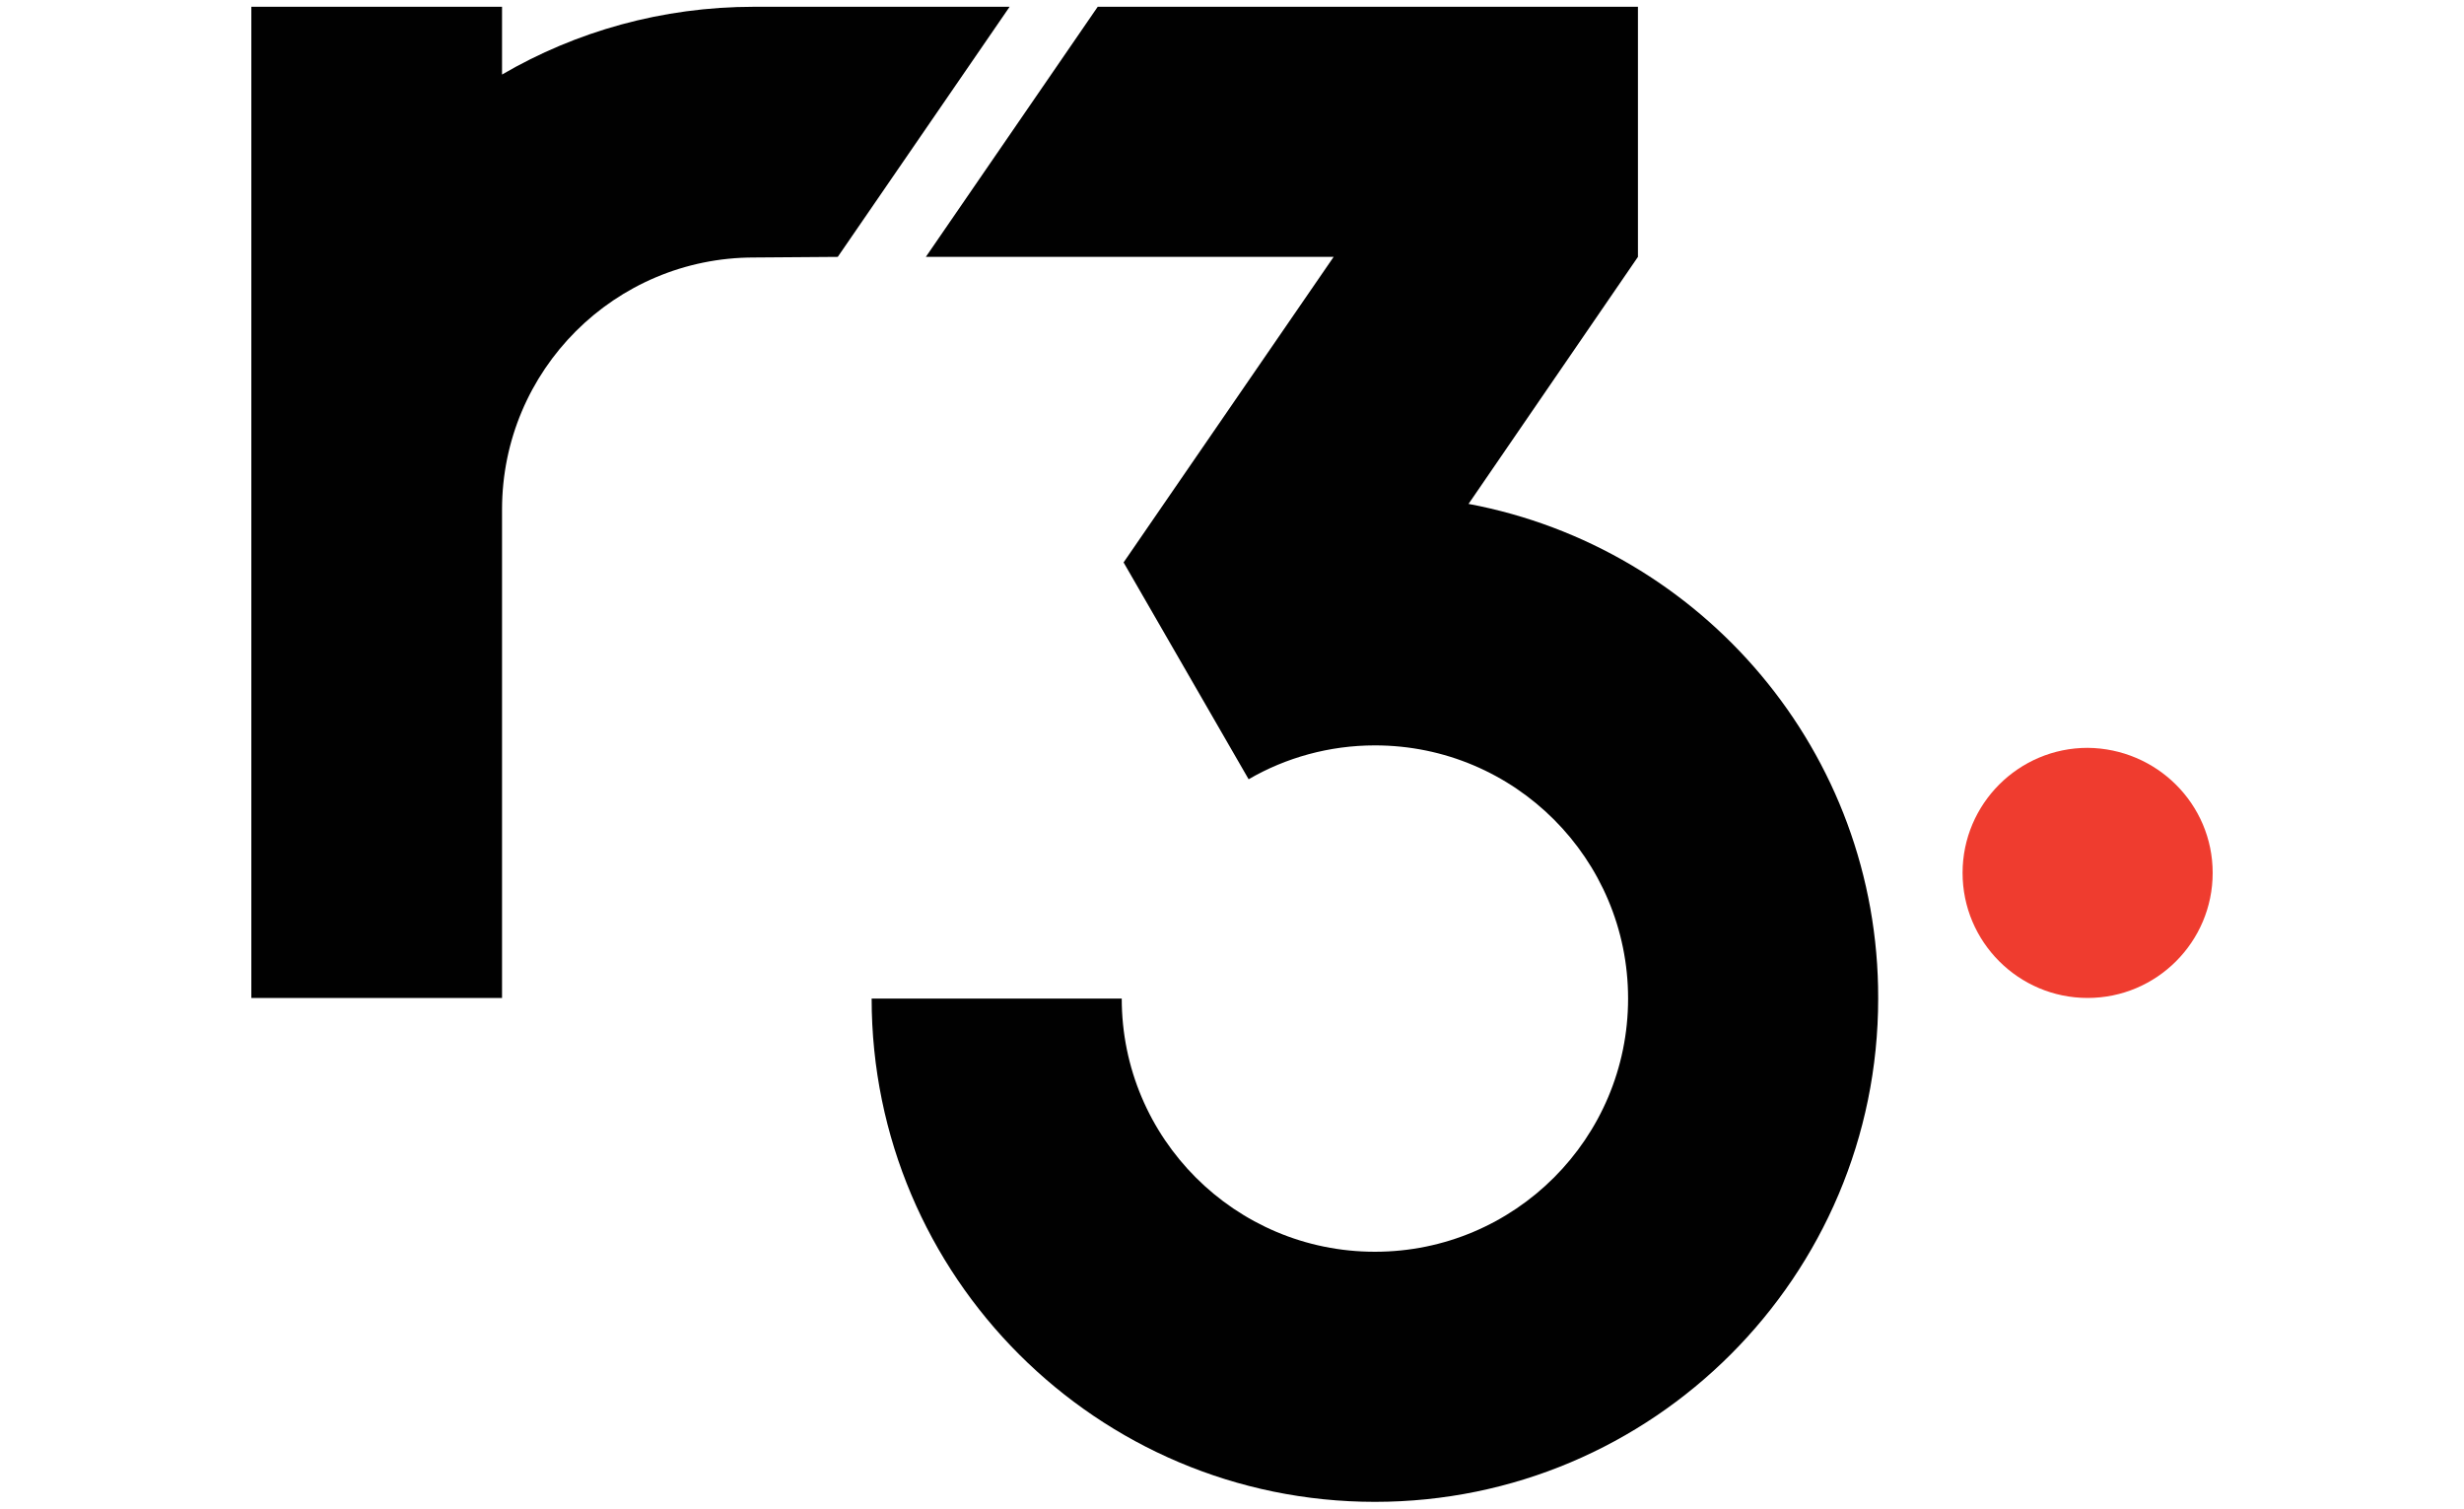
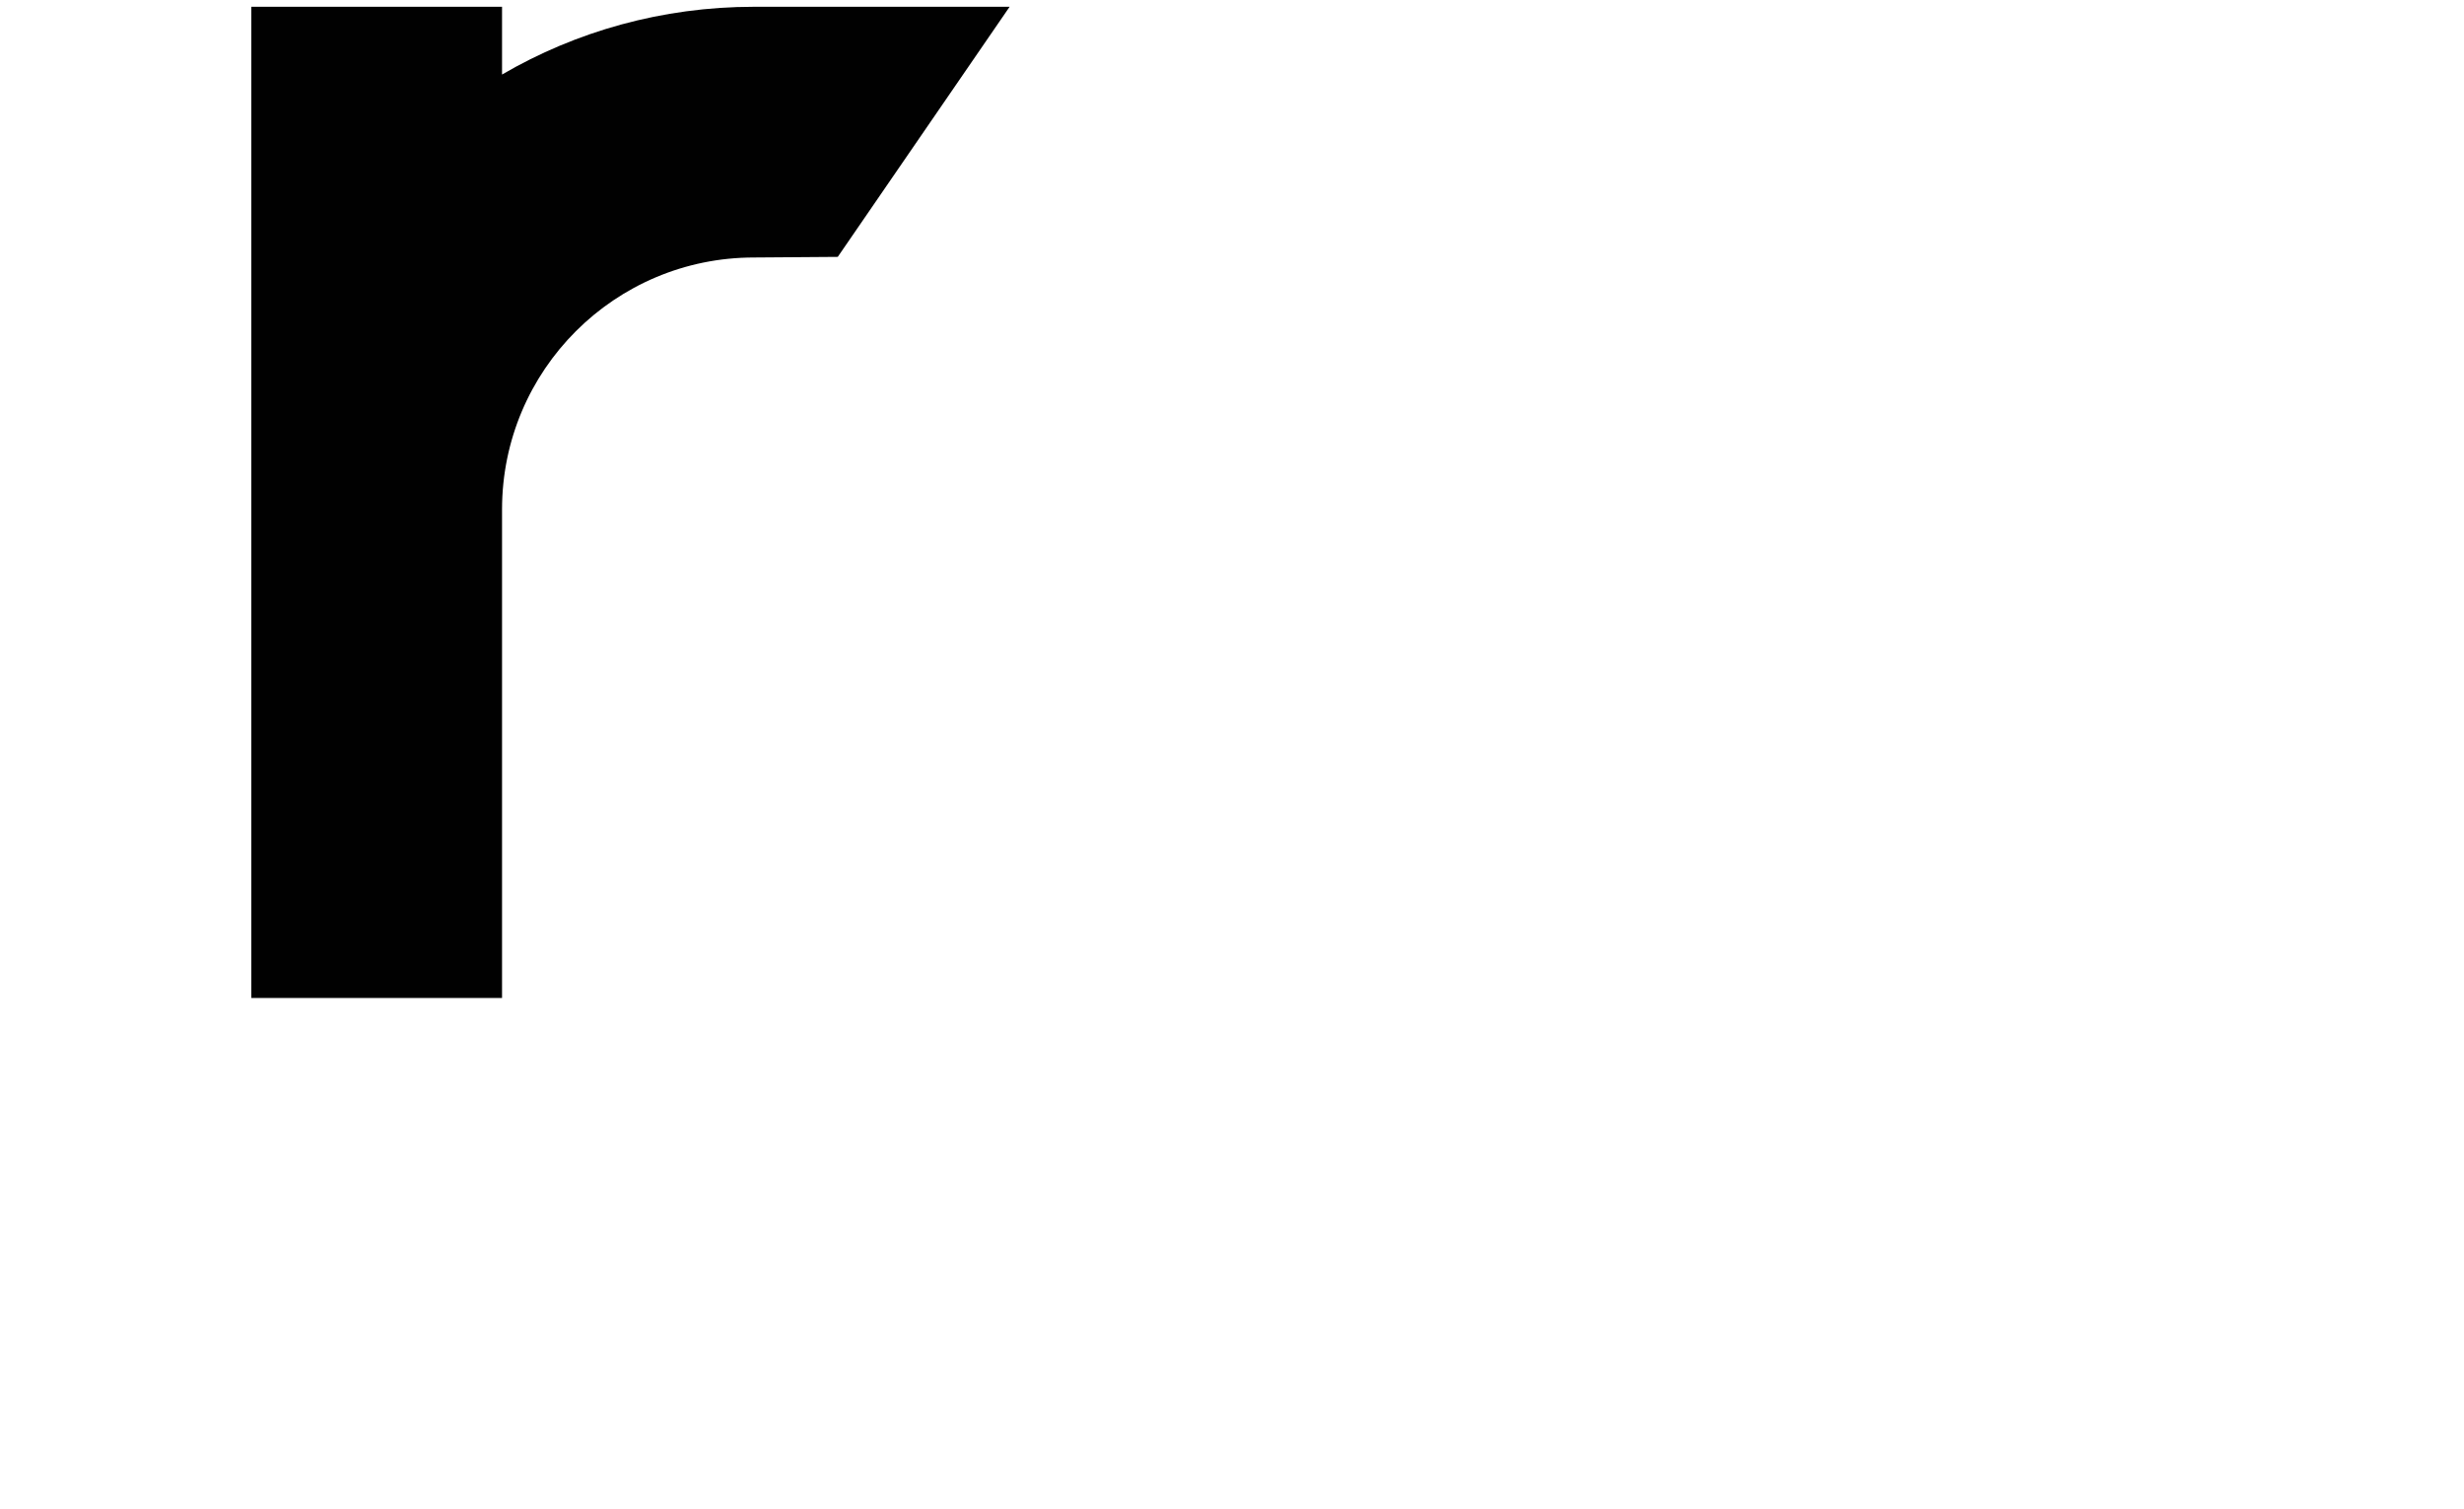
<svg xmlns="http://www.w3.org/2000/svg" version="1.1" id="Layer_1" x="0px" y="0px" viewBox="0 0 400 245" style="enable-background:new 0 0 400 245;" xml:space="preserve">
  <style type="text/css"> .st0{fill:#EF3C2F;} .st1{fill:#010101;} </style>
  <g>
-     <path class="st0" d="M359.2,141.7c0,11.2-9.1,20.3-20.3,20.3s-20.3-9.1-20.3-20.3s9.1-20.3,20.3-20.3 C350.1,121.5,359.2,130.5,359.2,141.7" />
-     <path class="st1" d="M238.4,81.8l27.5-40.1V1.1h-87.7l-27.9,40.6h66.2l-34.1,49.6l20.3,35.2c6-3.5,13.1-5.5,20.5-5.5 c22.7,0,41.1,18.4,41.1,41.1s-18.4,41.1-41.1,41.1s-41.1-18.4-41.1-41.1h-40.6c0,45.1,36.6,81.7,81.7,81.7 c45.1,0,81.7-36.6,81.7-81.7C305,122.1,276.3,88.9,238.4,81.8" />
-     <path class="st1" d="M122.4,1.1c-14.9,0-28.9,4-40.9,11v-11H40.8V162h40.7V82.7h0c0-22.6,18.3-40.9,40.9-40.9v0l13.6-0.1l27.9-40.6 C163.9,1.1,122.4,1.1,122.4,1.1z" />
+     <path class="st1" d="M122.4,1.1c-14.9,0-28.9,4-40.9,11v-11H40.8V162h40.7V82.7h0c0-22.6,18.3-40.9,40.9-40.9v0l13.6-0.1l27.9-40.6 z" />
  </g>
</svg>